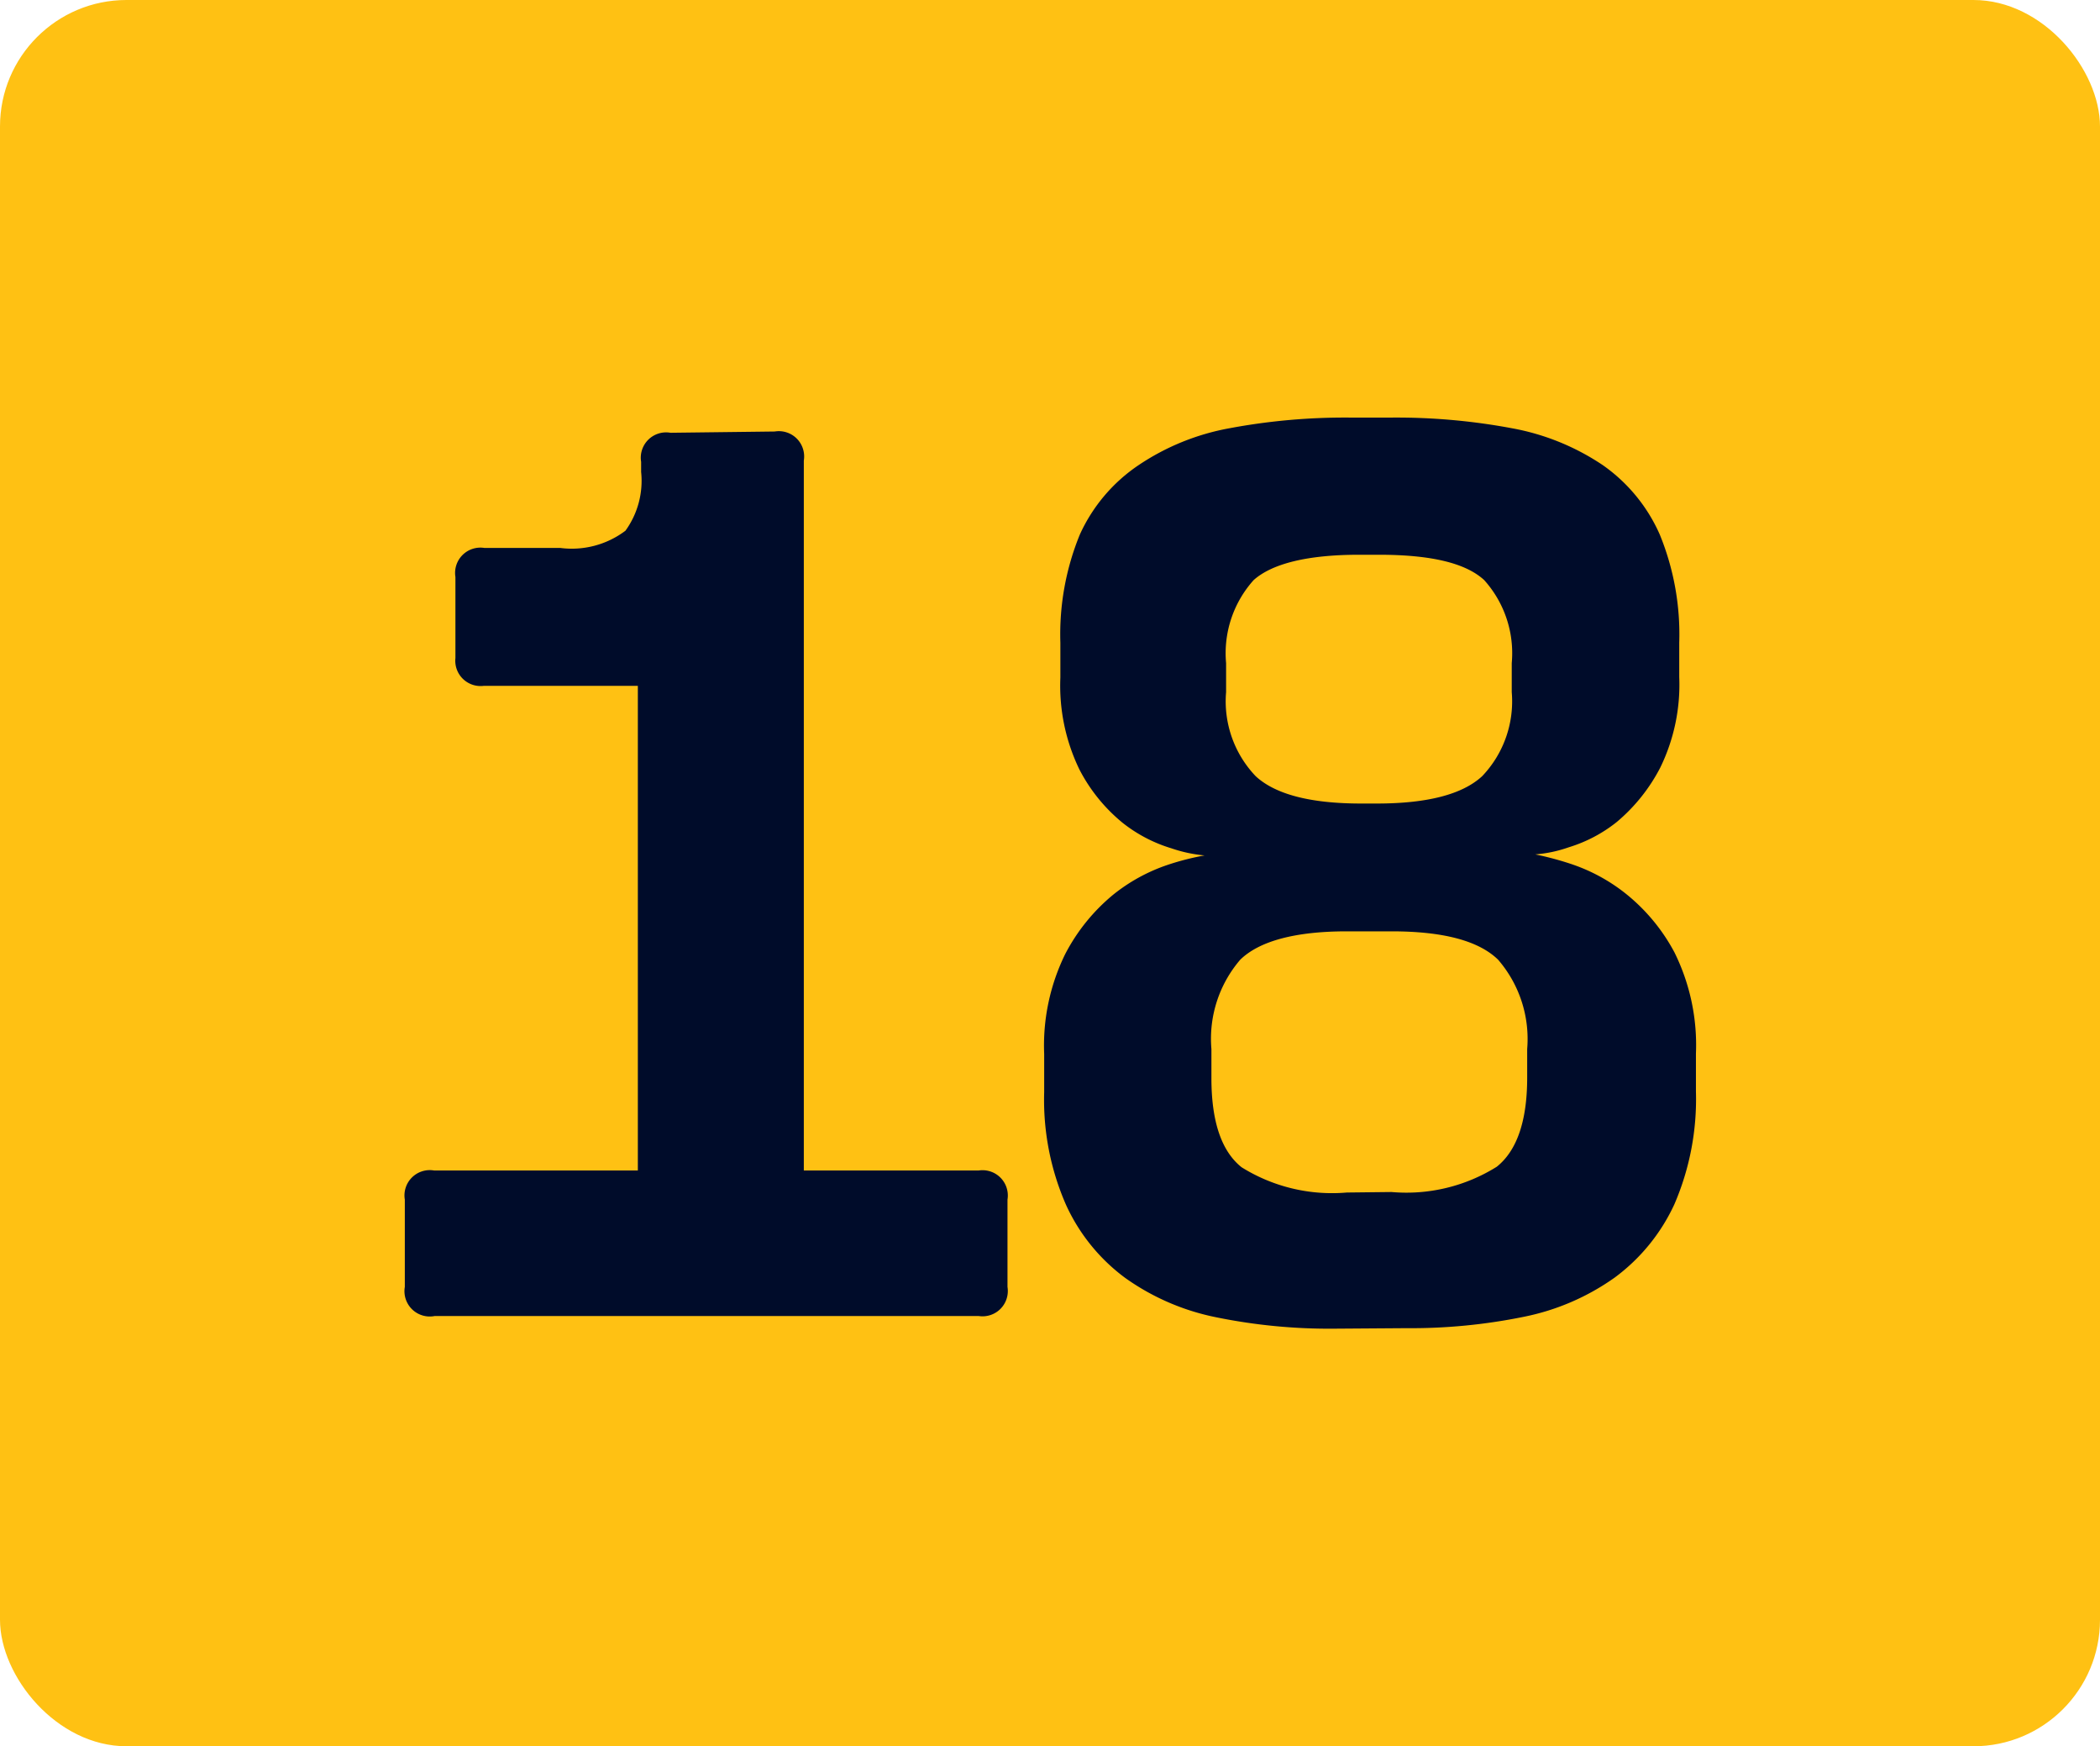
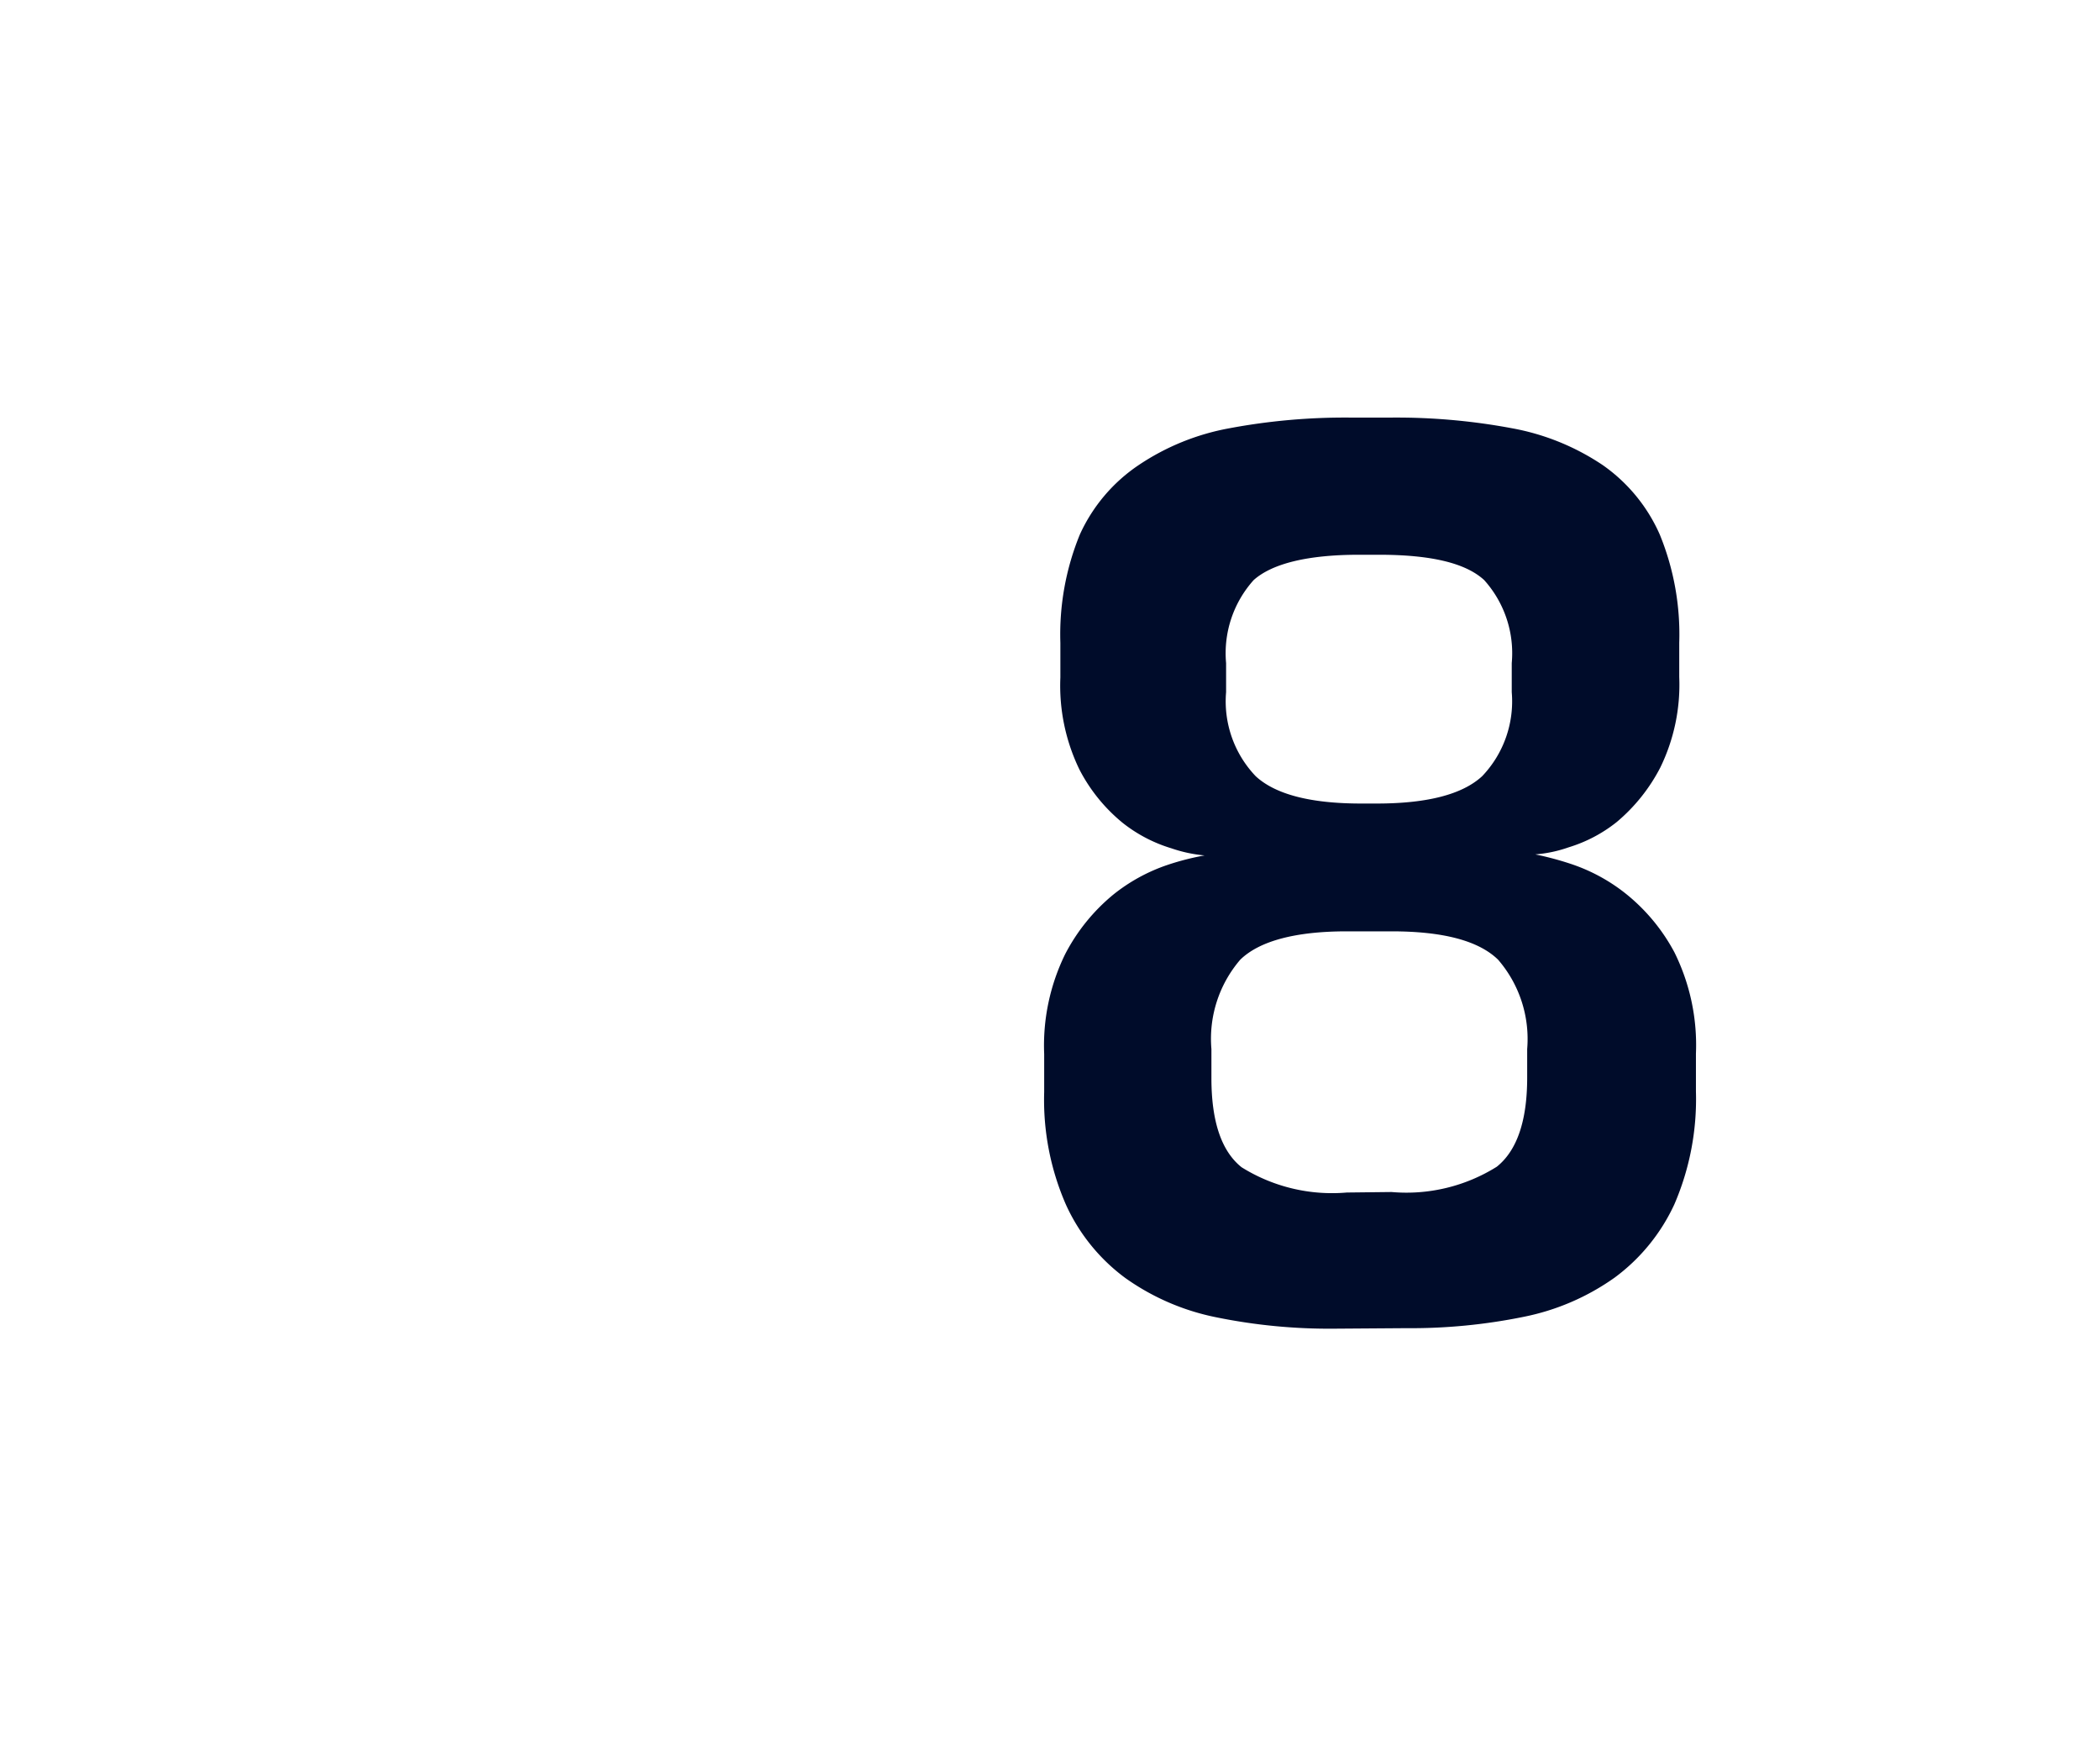
<svg xmlns="http://www.w3.org/2000/svg" viewBox="0 0 83 69">
  <defs>
    <style>.cls-1{fill:#ffc113;}.cls-2{fill:#000c2a;}</style>
  </defs>
  <g id="Layer_2" data-name="Layer 2">
    <g id="Layer_1-2" data-name="Layer 1">
-       <rect class="cls-1" width="83" height="69" rx="5" />
-       <path class="cls-2" d="M30.62,17.05a1,1,0,0,1,1.15,1.15V46.25h6.91a1,1,0,0,1,1.14,1.15v3.45A1,1,0,0,1,38.68,52H17.18A1,1,0,0,1,16,50.85V47.4a1,1,0,0,1,1.16-1.15h8.05V27.1H19.12A1,1,0,0,1,18,26v-3.2a1,1,0,0,1,1.14-1.15h3a3.52,3.52,0,0,0,2.58-.68,3.36,3.36,0,0,0,.62-2.32v-.4a1,1,0,0,1,1.16-1.15Z" />
      <path class="cls-2" d="M52.73,52.5a22.33,22.33,0,0,1-4.66-.45,9.37,9.37,0,0,1-3.59-1.55,7.4,7.4,0,0,1-2.35-2.9,10.32,10.32,0,0,1-.86-4.45v-1.5a8.19,8.19,0,0,1,.83-3.95A7.52,7.52,0,0,1,44,35.35a7,7,0,0,1,2.16-1.18,10.39,10.39,0,0,1,1.45-.37,5.53,5.53,0,0,1-1.31-.28,5.8,5.8,0,0,1-1.92-1,6.67,6.67,0,0,1-1.72-2.12,7.59,7.59,0,0,1-.75-3.63V25.4a10.4,10.4,0,0,1,.77-4.28A6.59,6.59,0,0,1,45,18.38a9.46,9.46,0,0,1,3.6-1.46,24.75,24.75,0,0,1,4.77-.42h1.61a24.75,24.75,0,0,1,4.77.42,9.46,9.46,0,0,1,3.6,1.46,6.59,6.59,0,0,1,2.25,2.74,10.4,10.4,0,0,1,.77,4.28v1.35a7.46,7.46,0,0,1-.75,3.58,7,7,0,0,1-1.72,2.15,5.71,5.71,0,0,1-1.9,1,5.22,5.22,0,0,1-1.32.28,12.13,12.13,0,0,1,1.39.37,7.05,7.05,0,0,1,2.16,1.16,7.46,7.46,0,0,1,1.95,2.34,8.24,8.24,0,0,1,.85,4v1.5a10.48,10.48,0,0,1-.85,4.45,7.51,7.51,0,0,1-2.36,2.9,9.37,9.37,0,0,1-3.59,1.55,22.33,22.33,0,0,1-4.66.45ZM55,47.1a6.73,6.73,0,0,0,4.16-1c.8-.64,1.2-1.82,1.2-3.52V41.45a4.79,4.79,0,0,0-1.15-3.53c-.77-.75-2.17-1.12-4.21-1.12H53.23c-2,0-3.44.37-4.21,1.12a4.79,4.79,0,0,0-1.14,3.53V42.6c0,1.7.39,2.88,1.19,3.52a6.75,6.75,0,0,0,4.16,1Zm-.59-15.35q3,0,4.17-1.08a4.28,4.28,0,0,0,1.17-3.32V26.2a4.32,4.32,0,0,0-1.09-3.28c-.74-.68-2.12-1-4.16-1h-.79c-2,0-3.42.34-4.16,1a4.32,4.32,0,0,0-1.09,3.28v1.15a4.28,4.28,0,0,0,1.17,3.32q1.17,1.08,4.17,1.08Z" />
    </g>
  </g>
</svg>